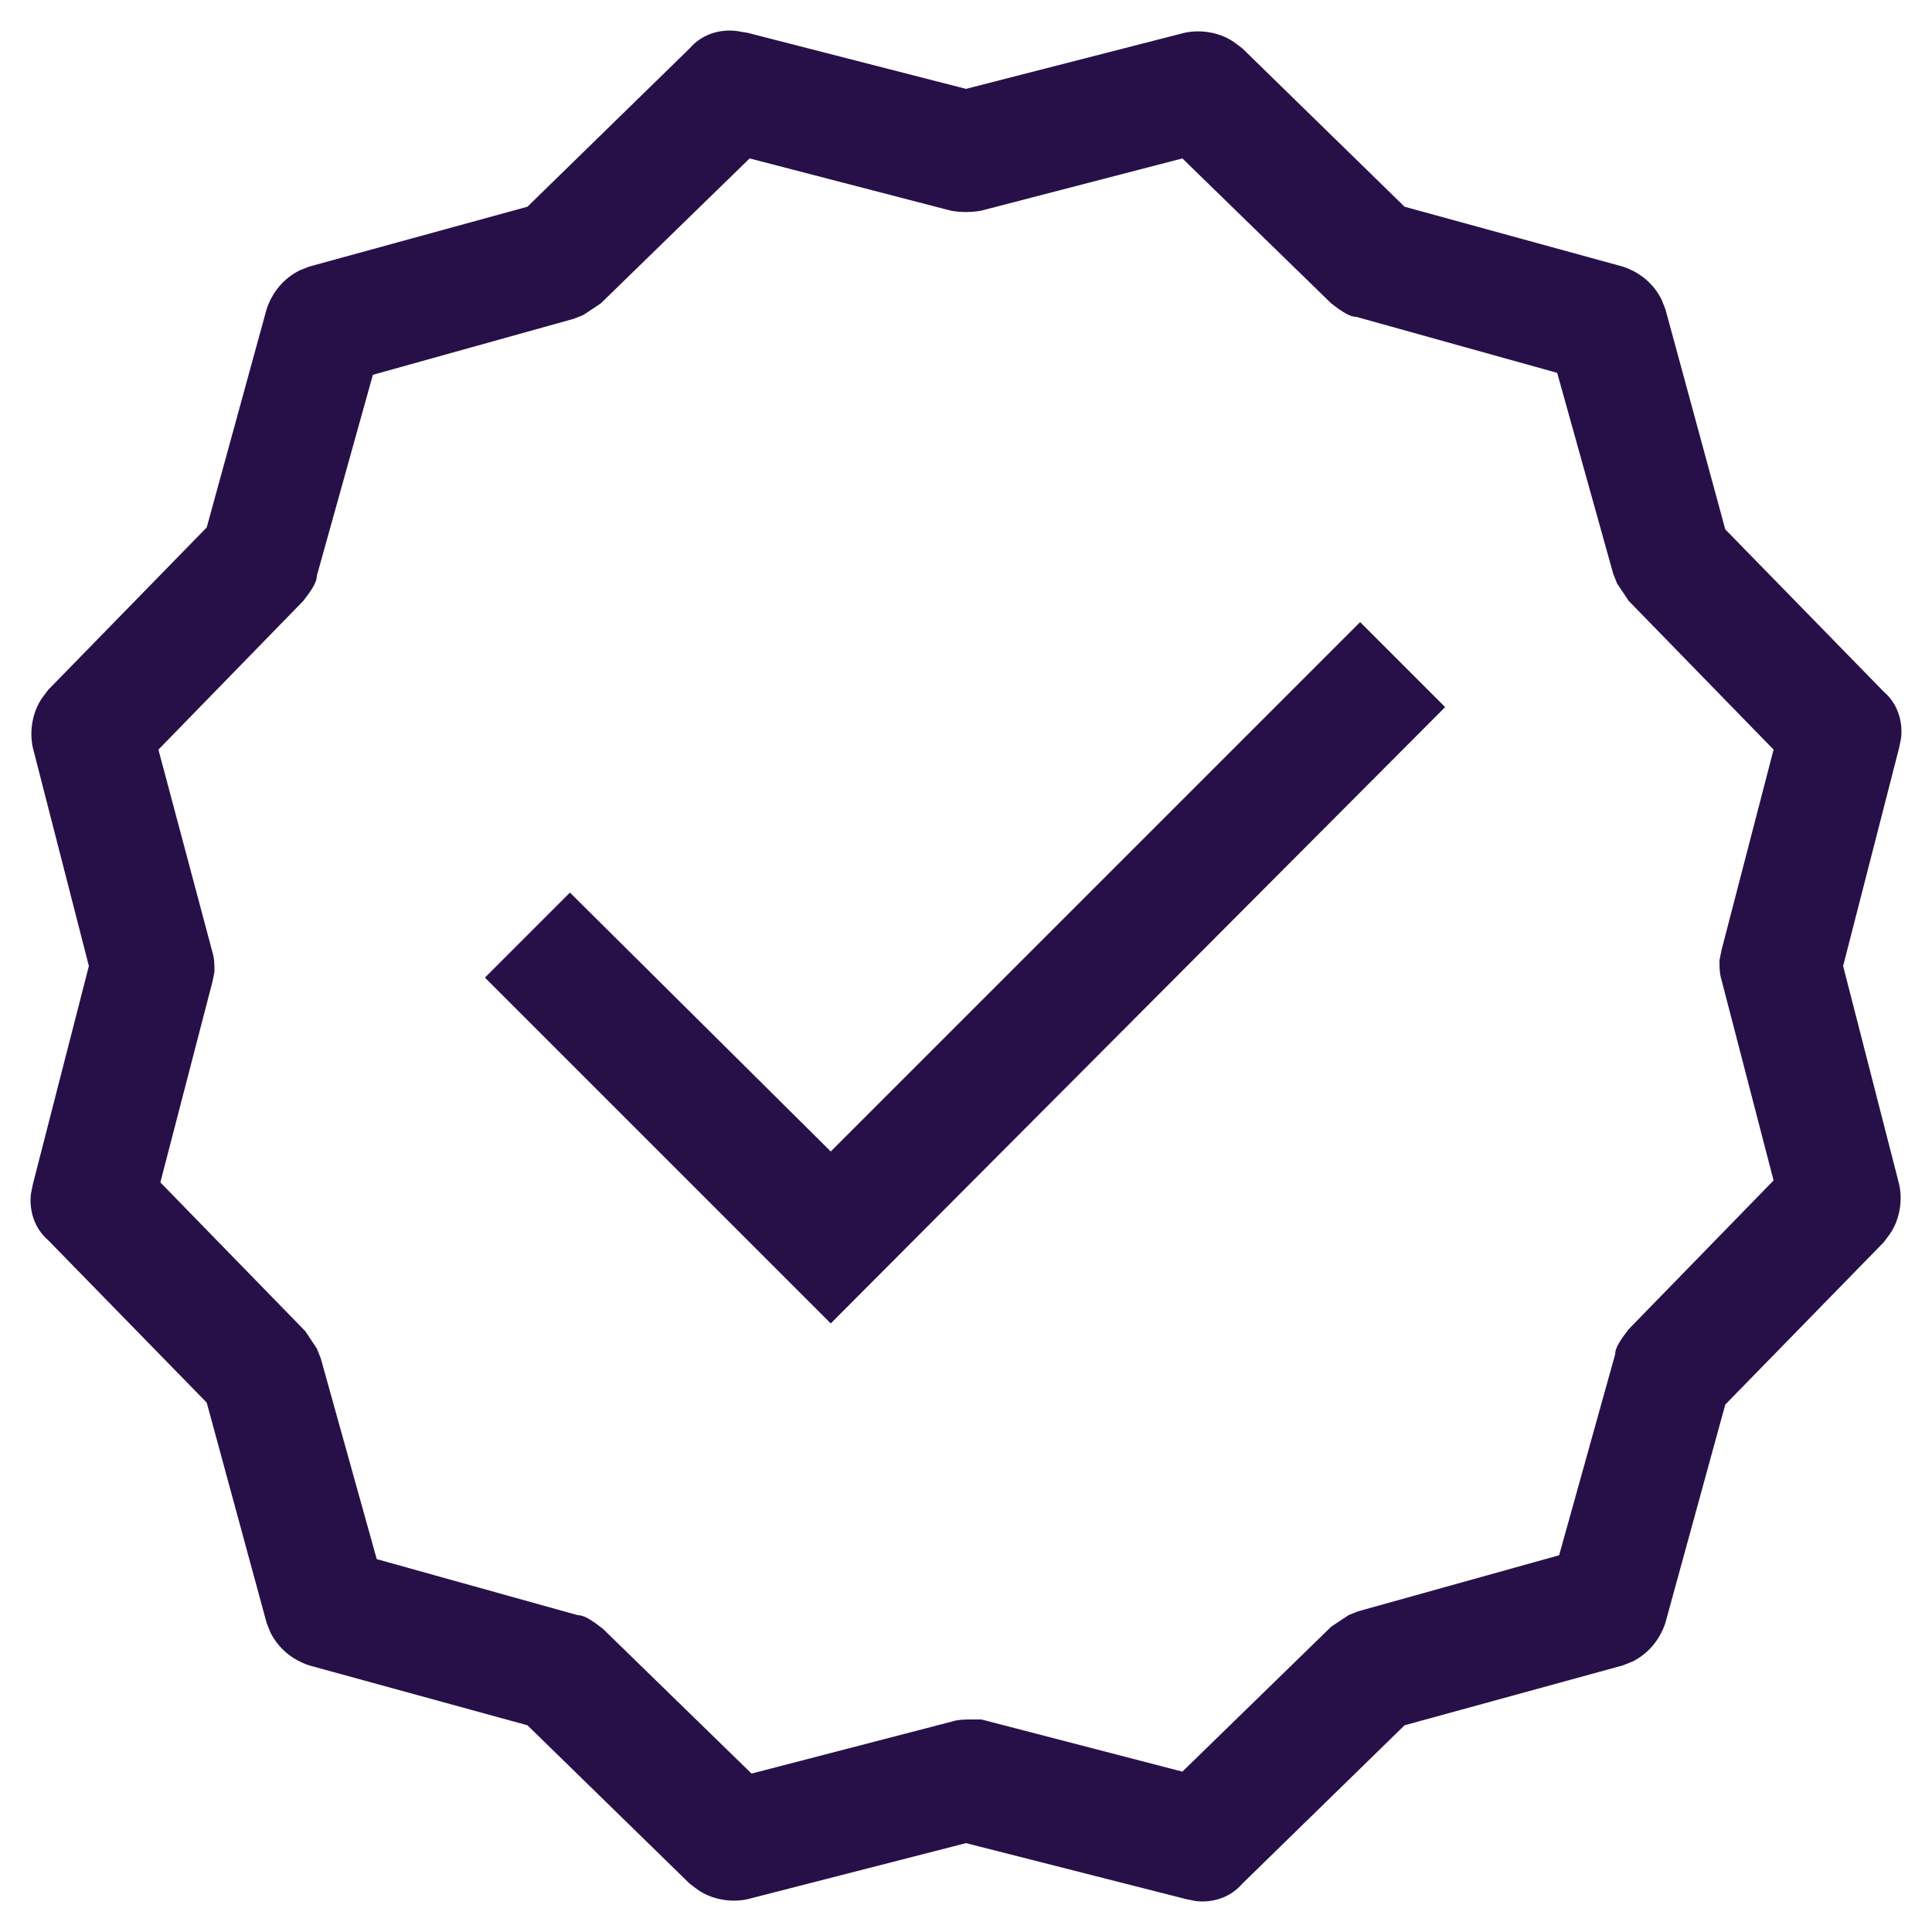
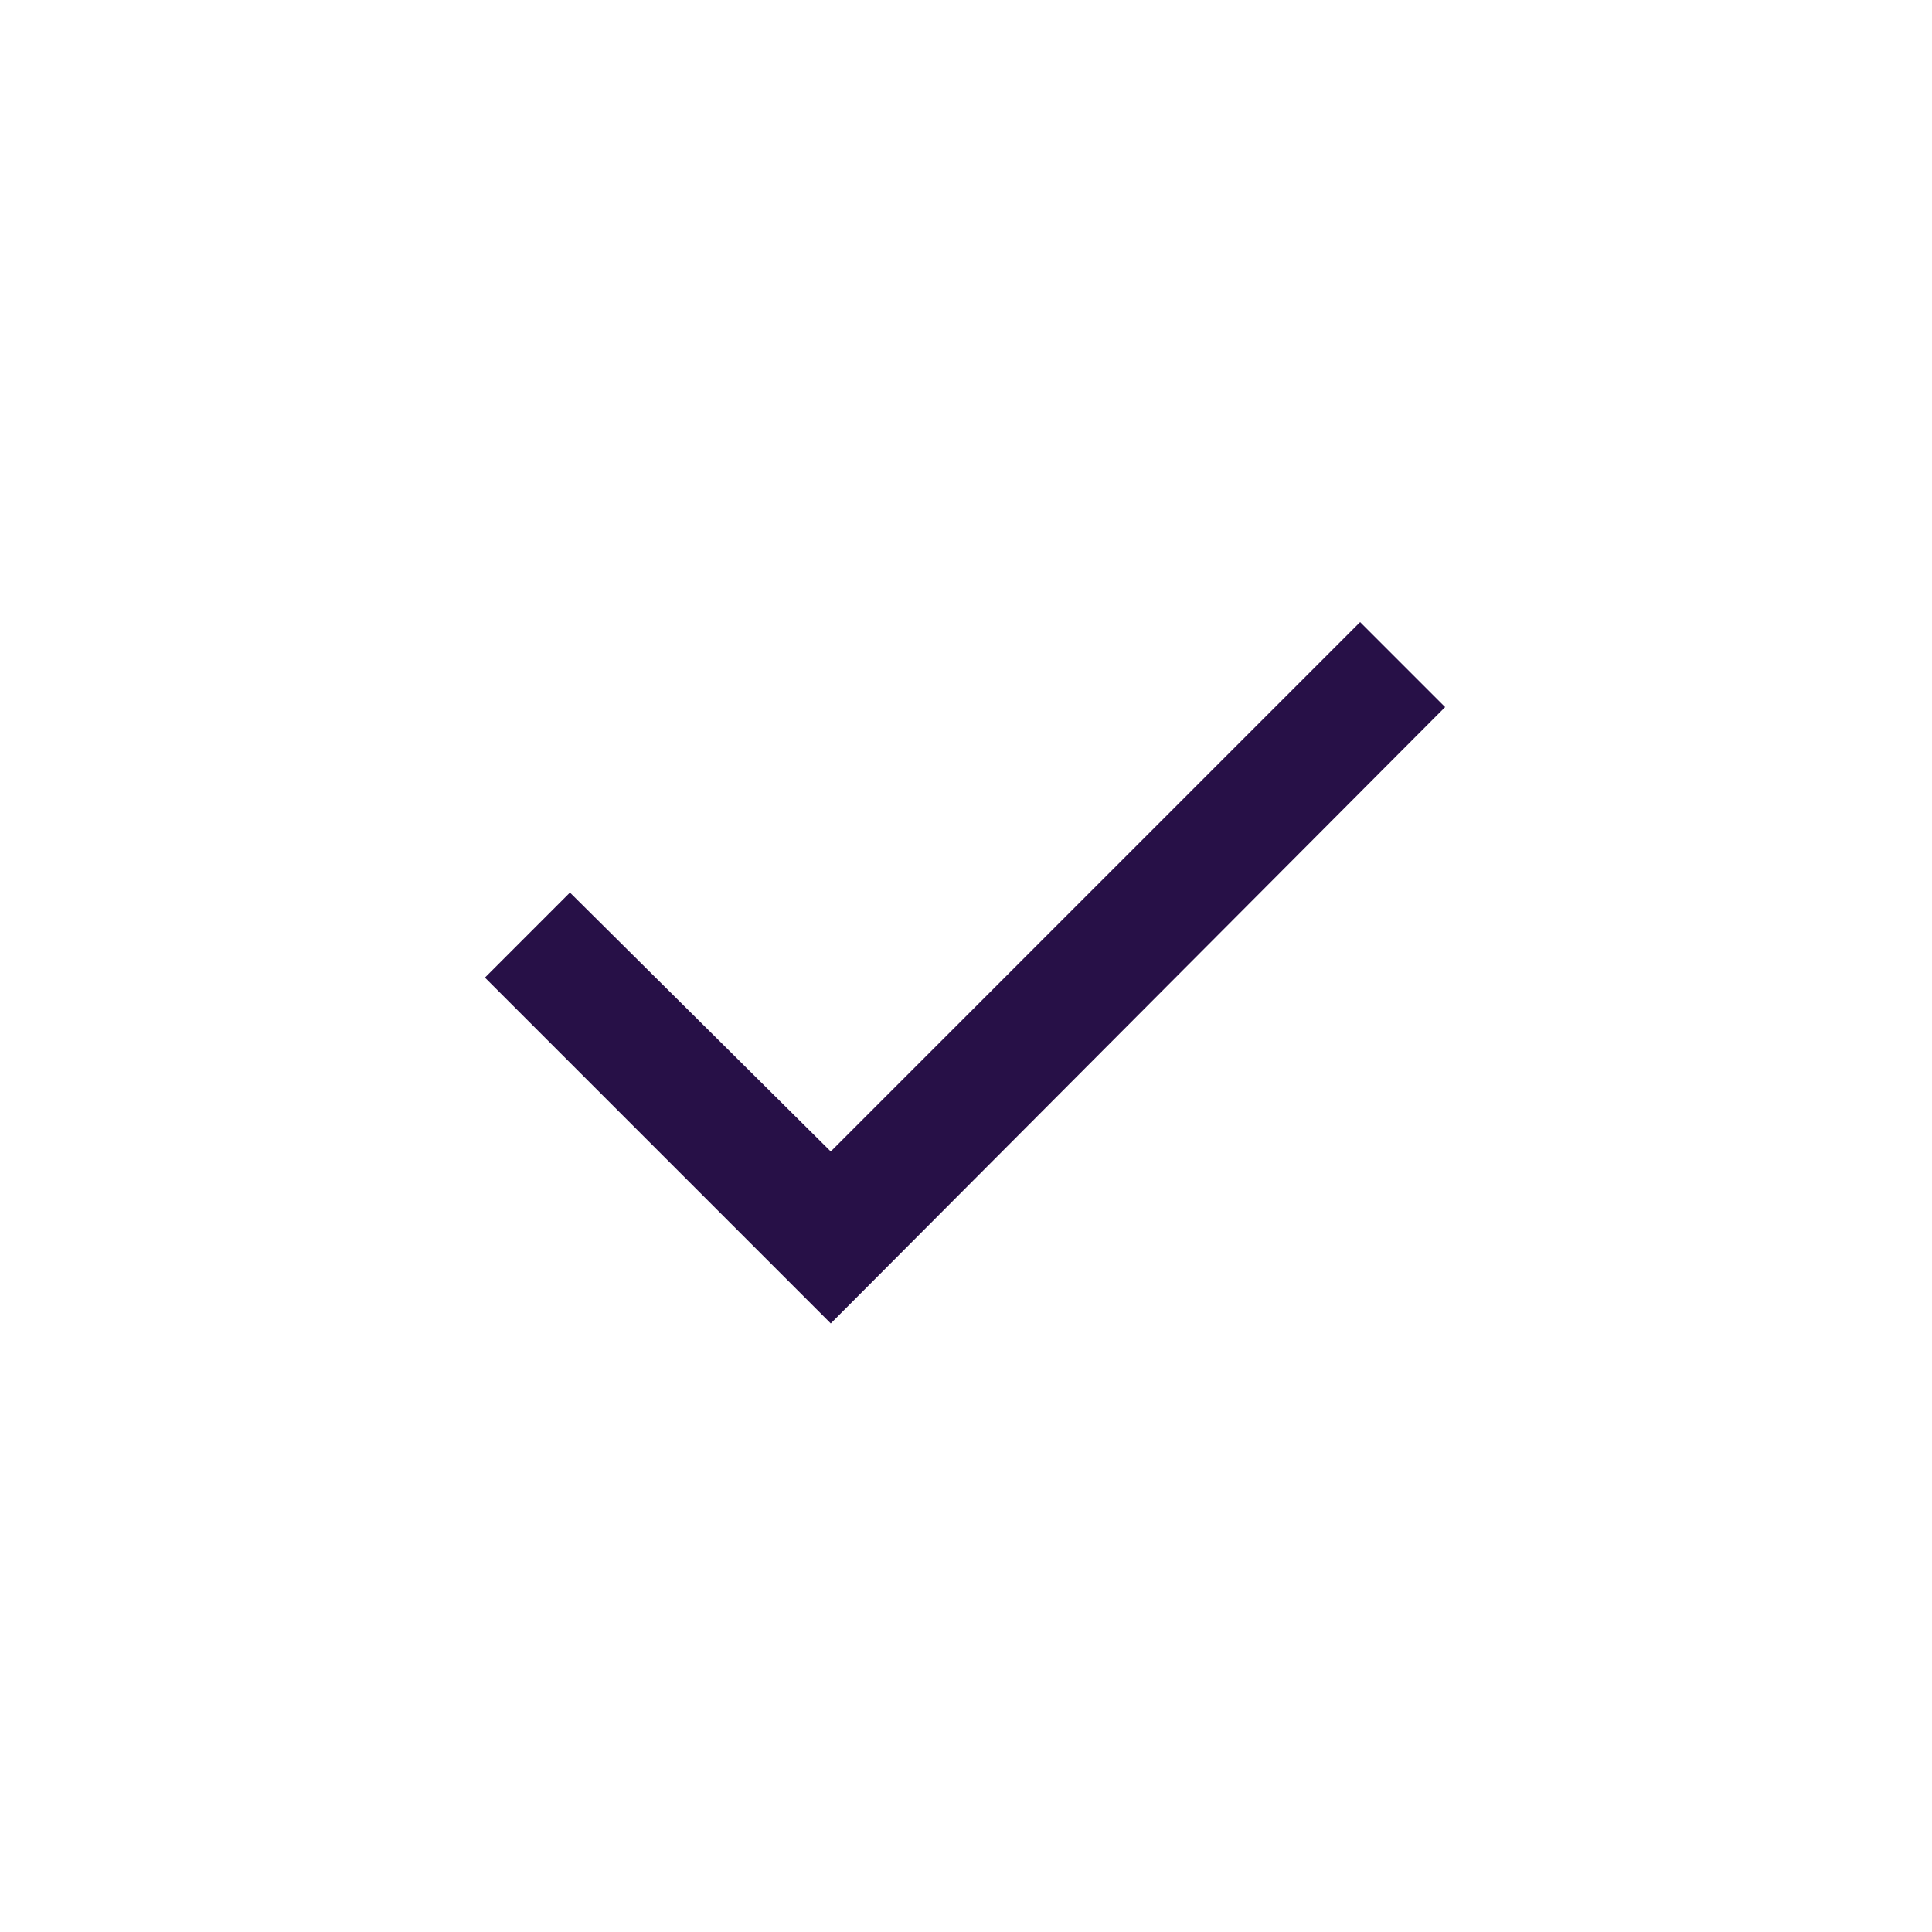
<svg xmlns="http://www.w3.org/2000/svg" version="1.1" id="Слой_1" x="0px" y="0px" viewBox="0 0 100 100" style="enable-background:new 0 0 100 100;" xml:space="preserve">
  <style type="text/css">
	.st0{fill-rule:evenodd;clip-rule:evenodd;fill:#271047;}
</style>
  <g>
-     <path class="st0" d="M38.1,1.6c-0.9-0.1-1.8,0.2-2.4,0.9l-8.4,8.2L16,13.8L15.5,14c-0.8,0.4-1.4,1.1-1.7,2l-3.1,11.3l-8.2,8.4   l-0.3,0.4c-0.5,0.7-0.7,1.7-0.5,2.6L4.6,50L1.7,61.3l-0.1,0.5c-0.1,0.9,0.2,1.8,0.9,2.4l8.2,8.4L13.8,84l0.2,0.5   c0.4,0.8,1.1,1.4,2,1.7l11.3,3.1l8.4,8.2l0.4,0.3c0.7,0.5,1.7,0.7,2.6,0.5L50,95.4l11.4,2.9l0.5,0.1c0.9,0.1,1.8-0.2,2.4-0.9   l8.4-8.2L84,86.2l0.5-0.2c0.8-0.4,1.4-1.1,1.7-2l3.1-11.3l8.2-8.4l0.3-0.4c0.5-0.7,0.7-1.7,0.5-2.6L95.4,50l2.9-11.3l0.1-0.5   c0.1-0.9-0.2-1.8-0.9-2.4l-8.2-8.4L86.2,16L86,15.5c-0.4-0.8-1.1-1.4-2-1.7l-11.3-3.1l-8.4-8.2l-0.4-0.3c-0.7-0.5-1.7-0.7-2.6-0.5   L50,4.6L38.7,1.7L38.1,1.6z M61.2,8.2l7.7,7.5l0.4,0.3c0.3,0.2,0.6,0.4,0.9,0.4l10.4,2.9l2.9,10.4l0.2,0.5c0.2,0.3,0.4,0.6,0.6,0.9   l7.5,7.7l-2.7,10.4L89,49.7c0,0.3,0,0.7,0.1,1l2.7,10.4l-7.5,7.7l-0.3,0.4c-0.2,0.3-0.4,0.6-0.4,0.9l-2.9,10.4l-10.4,2.9l-0.5,0.2   c-0.3,0.2-0.6,0.4-0.9,0.6l-7.7,7.5l-10.4-2.7L50.3,89c-0.3,0-0.7,0-1,0.1l-10.4,2.7l-7.7-7.5l-0.4-0.3c-0.3-0.2-0.6-0.4-0.9-0.4   l-10.4-2.9l-2.9-10.4l-0.2-0.5c-0.2-0.3-0.4-0.6-0.6-0.9l-7.5-7.7l2.7-10.4l0.1-0.5c0-0.3,0-0.7-0.1-1L8.2,38.8l7.5-7.7l0.3-0.4   c0.2-0.3,0.4-0.6,0.4-0.9l2.9-10.4l10.4-2.9l0.5-0.2c0.3-0.2,0.6-0.4,0.9-0.6l7.7-7.5l10.4,2.7c0.5,0.1,1.1,0.1,1.6,0L61.2,8.2z" />
    <path class="st0" d="M70.4,32.2l4.4,4.4L43,68.5L25.1,50.6l4.4-4.4L43,59.6L70.4,32.2z" />
  </g>
</svg>